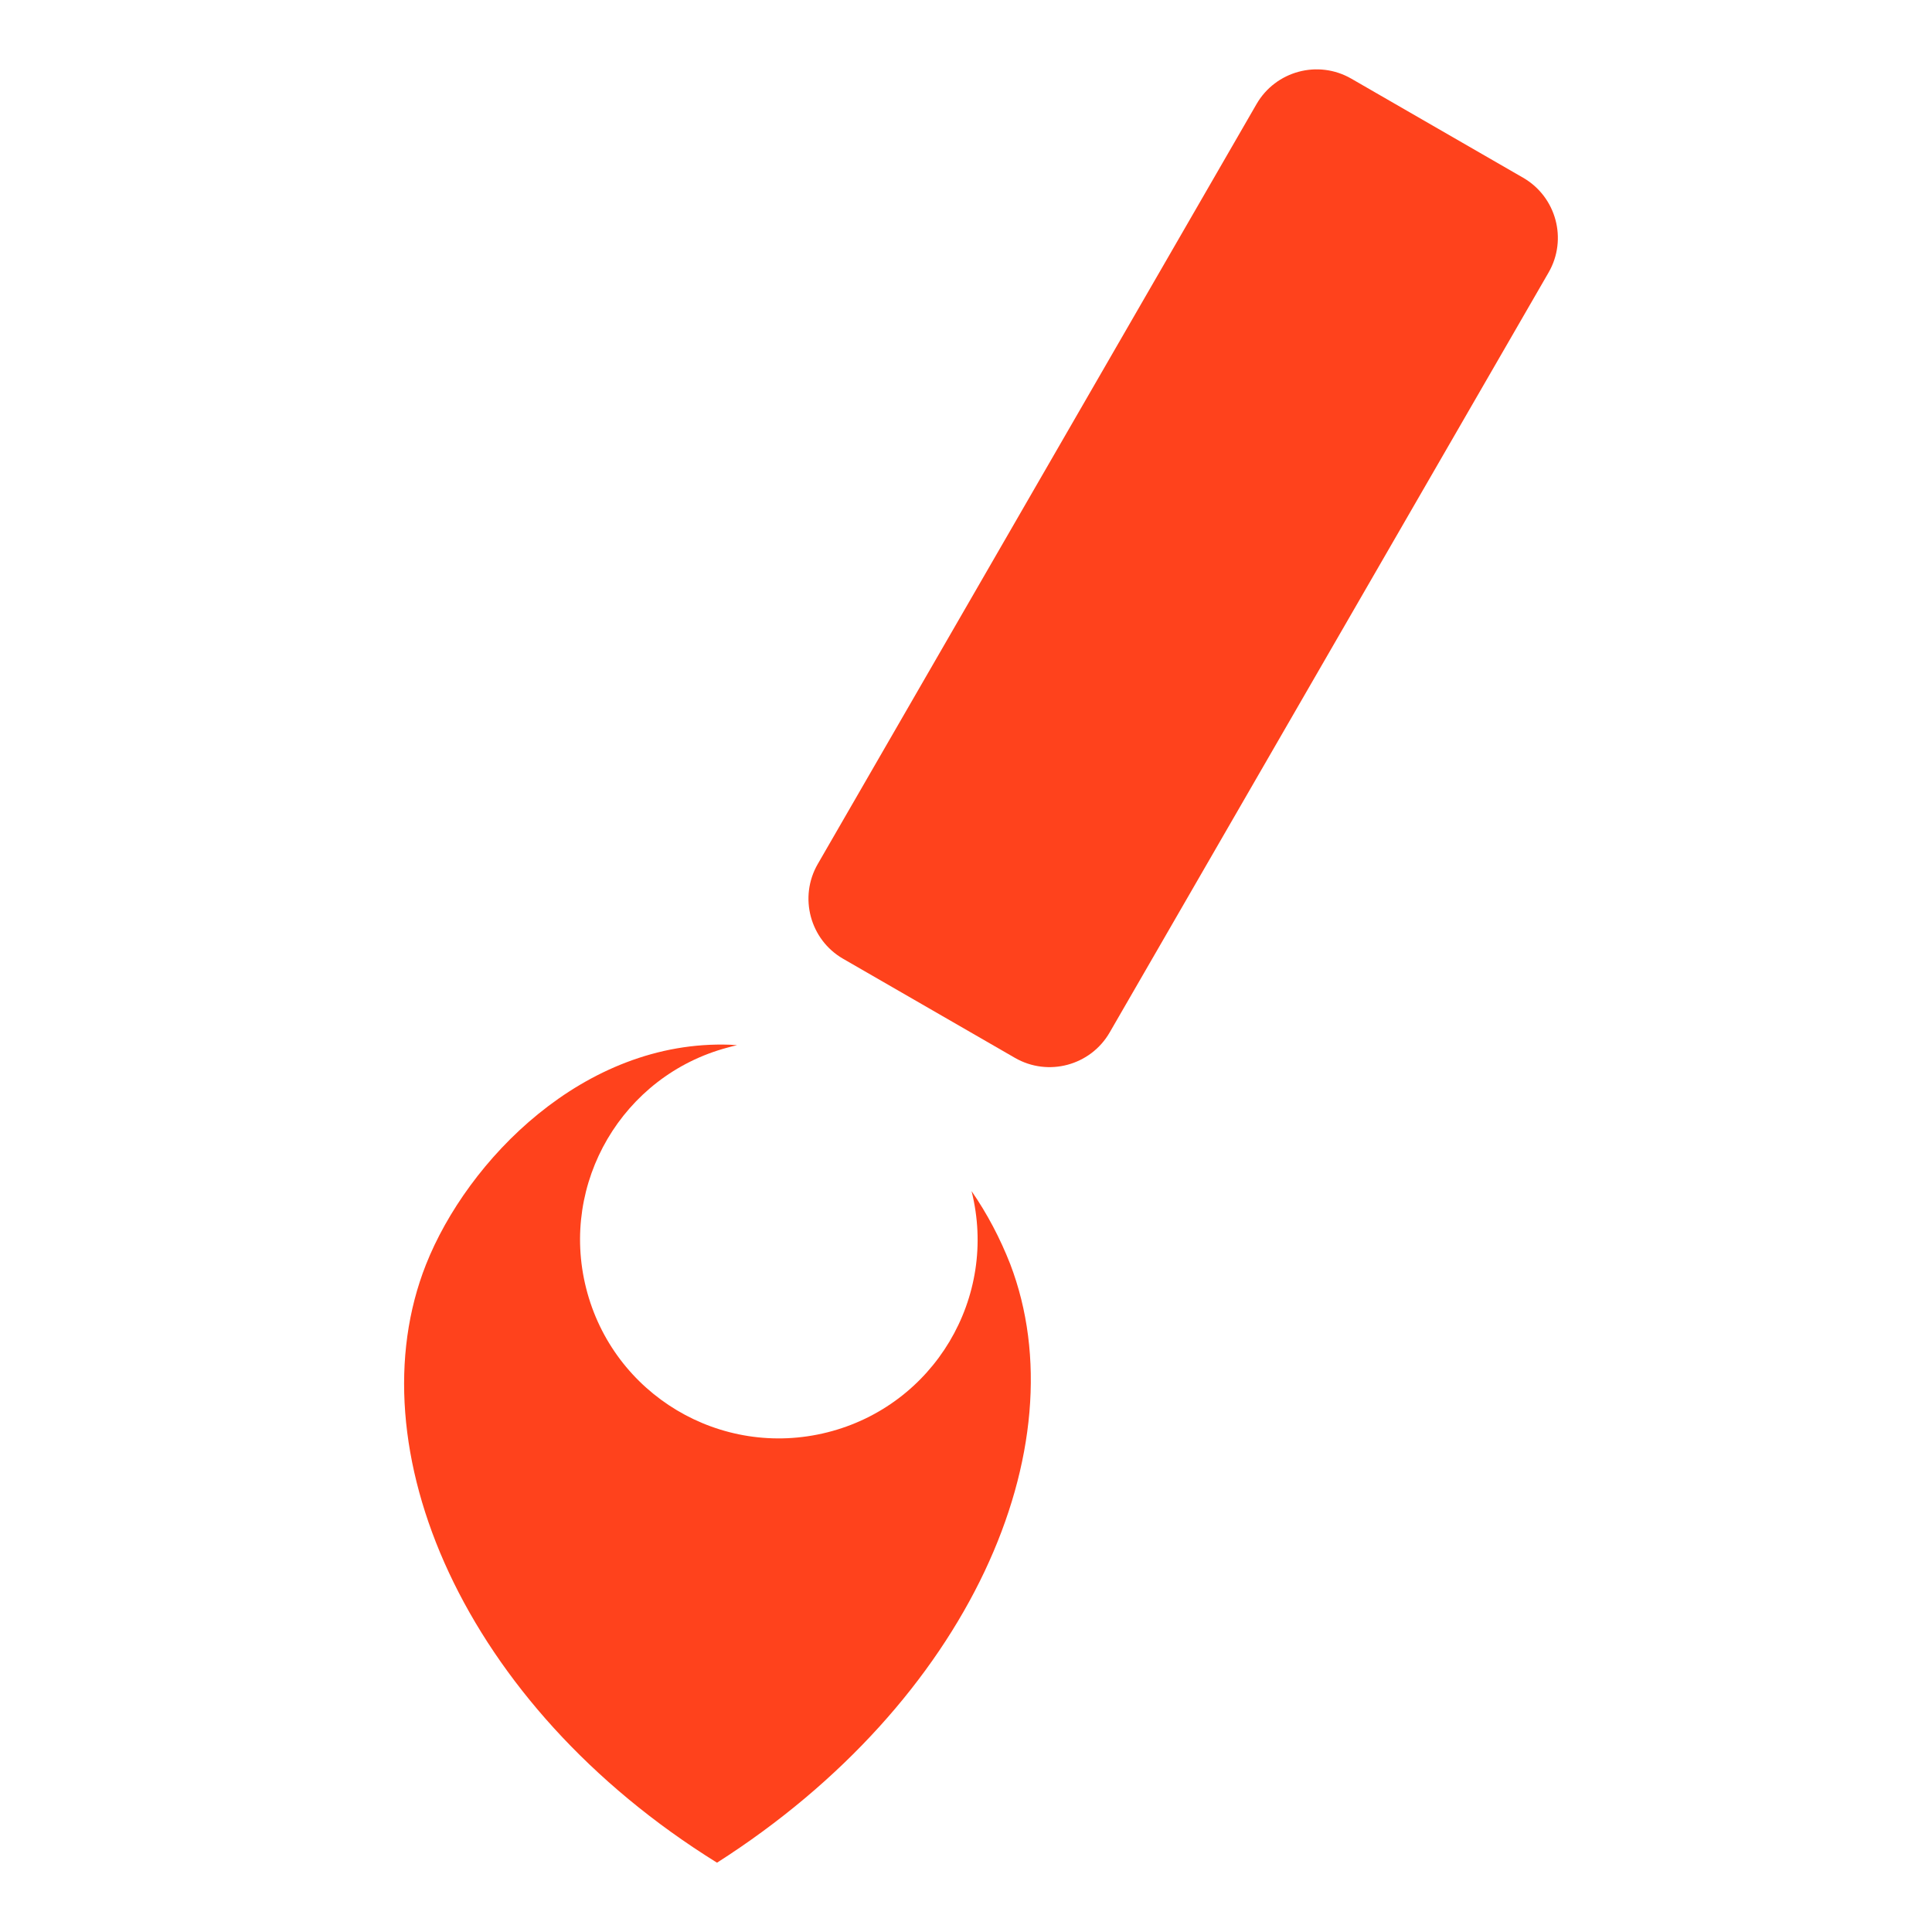
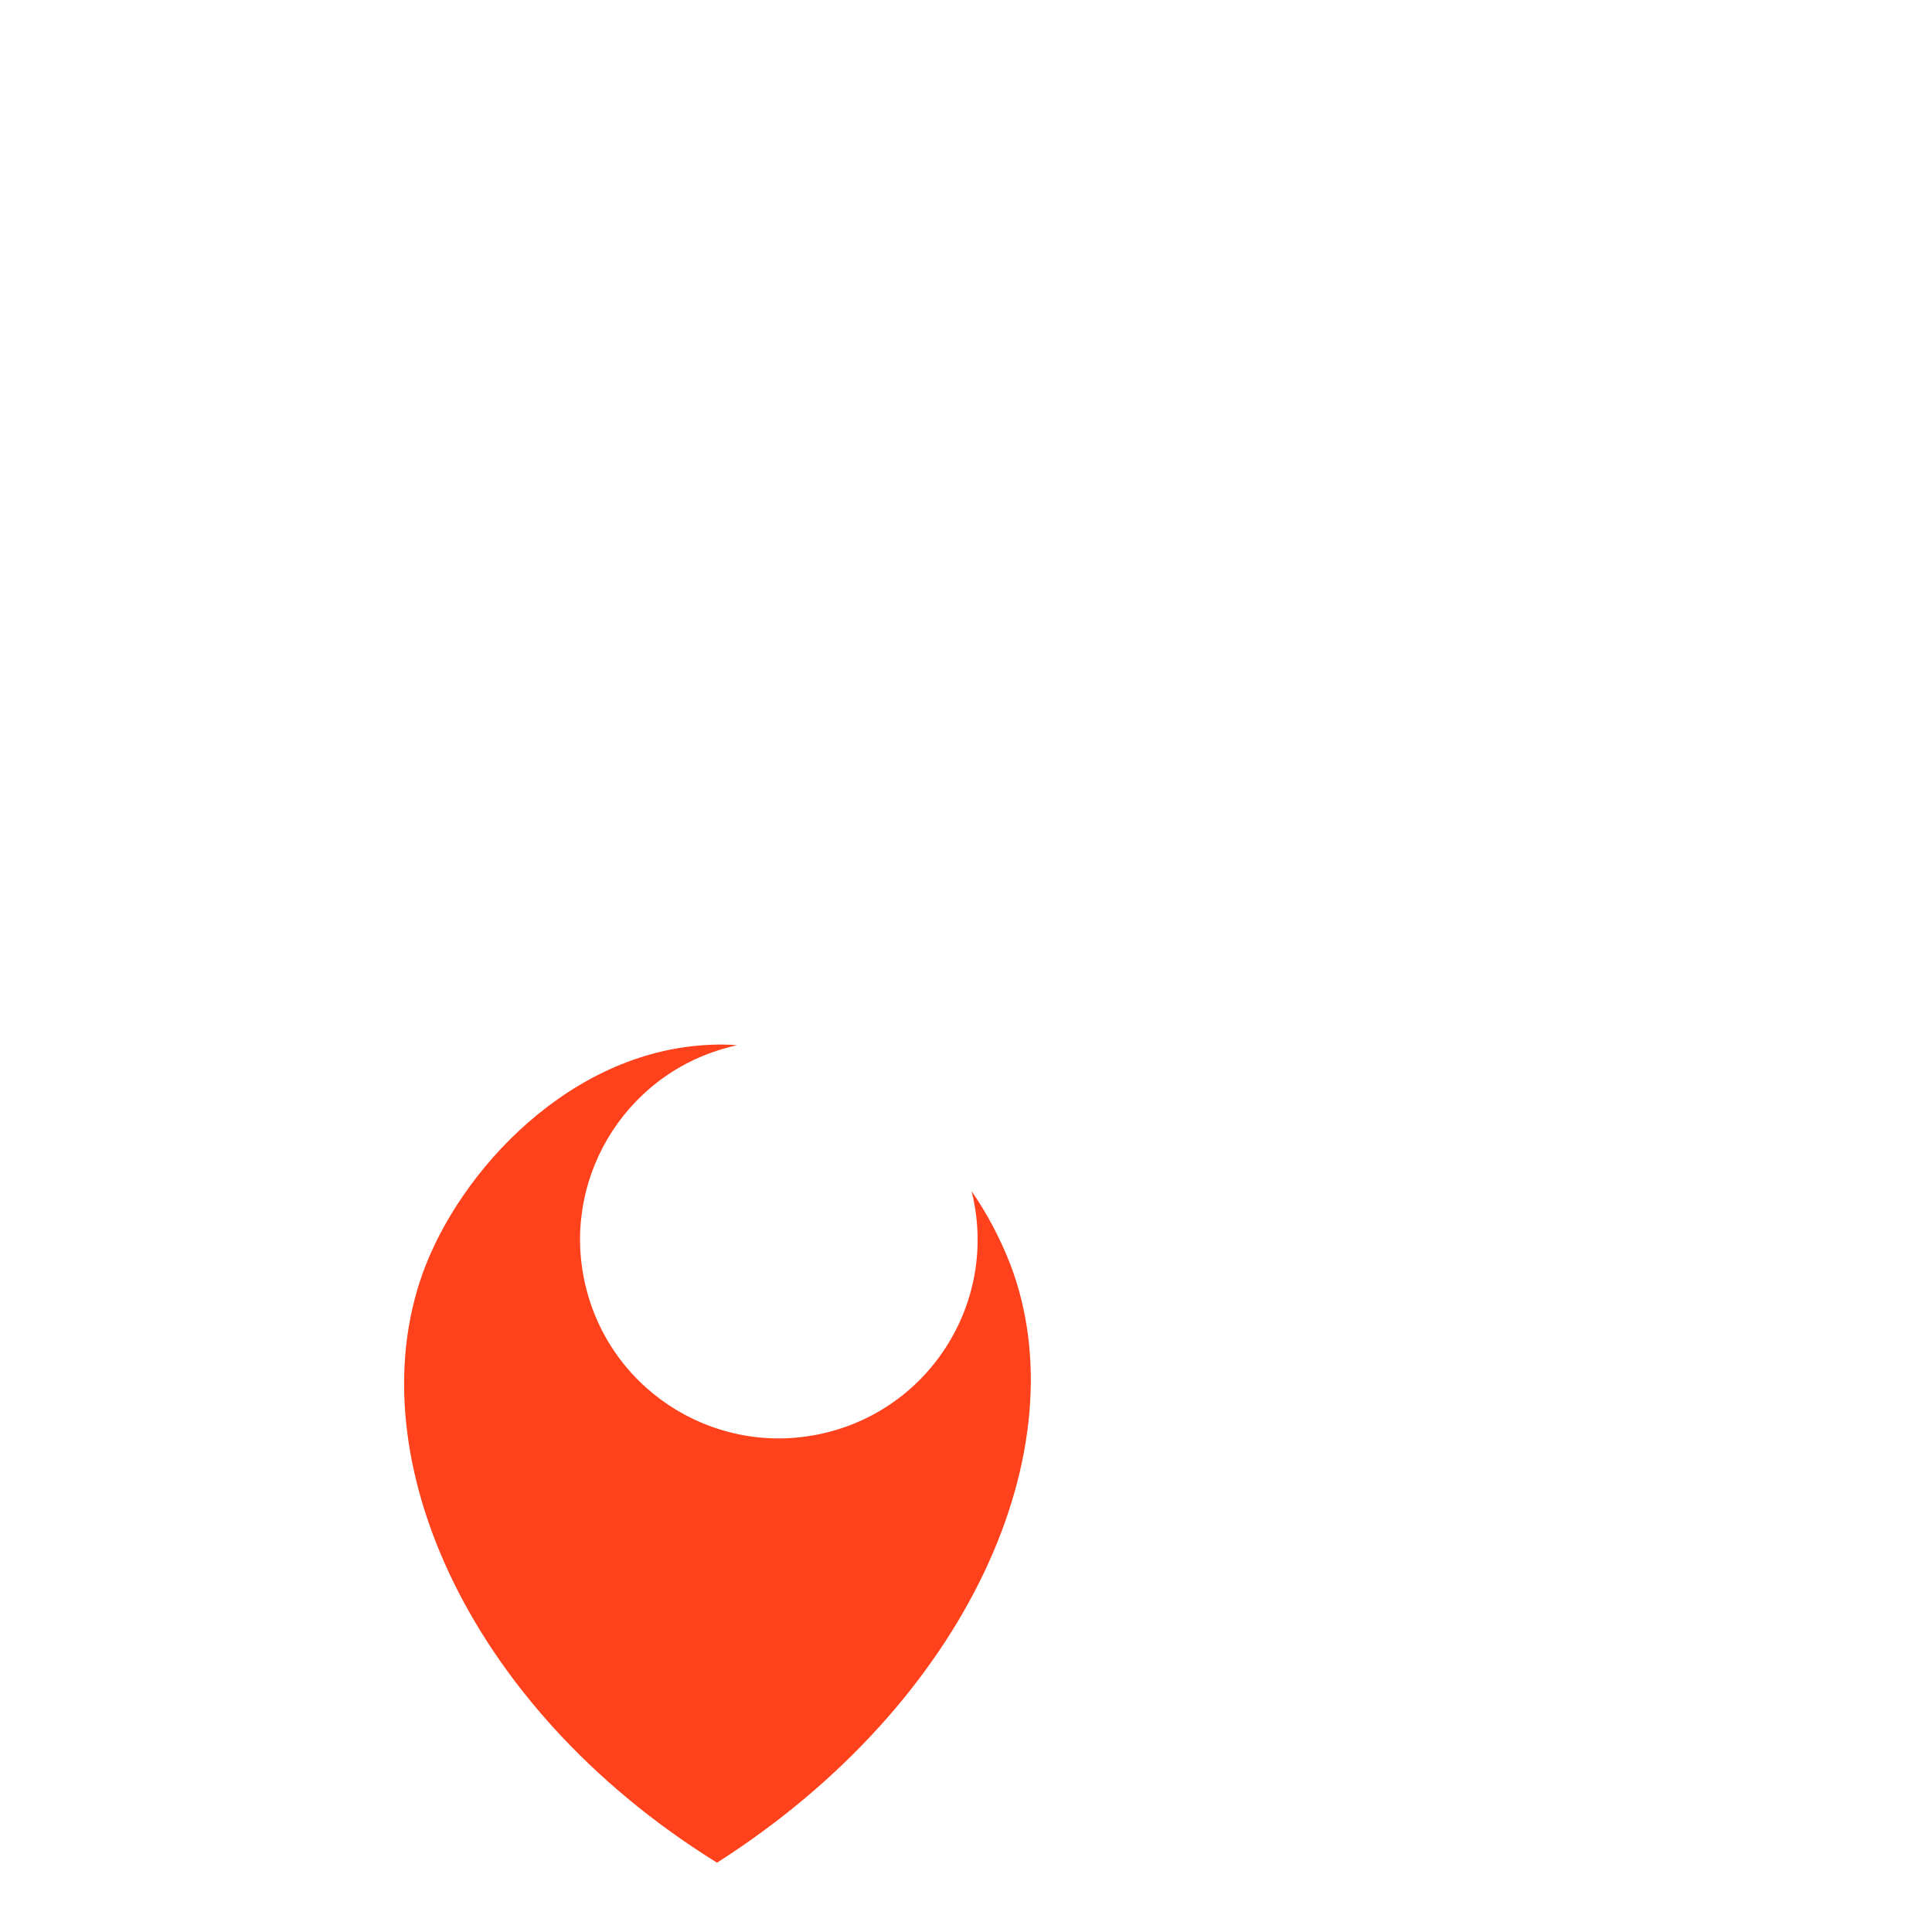
<svg xmlns="http://www.w3.org/2000/svg" version="1.1" width="800" height="800">
  <svg version="1.1" id="SvgjsSvg1057" x="0px" y="0px" viewBox="0 0 800 800" style="enable-background:new 0 0 800 800;" xml:space="preserve">
    <style type="text/css">
	.st0{fill:#FF421C;}
</style>
    <title>malflare-logo-colored-light</title>
-     <path class="st0" d="M338.6,357.8L520.3,43.1c7.9-13.7,25.5-18.5,39.3-10.5l71.1,41c13.7,7.9,18.5,25.5,10.5,39.3L459.5,427.5  c-7.9,13.7-25.5,18.5-39.3,10.5l-71.1-41C335.4,389.1,330.7,371.5,338.6,357.8z" />
    <path class="st0" d="M296.9,771.3c104.5-66.7,150.4-172.1,121.4-247.9c-4.2-10.7-9.5-20.8-16-30.2c11.1,44.1-15.6,88.8-59.7,99.9  s-88.8-15.6-99.9-59.7c-11-43.6,15.1-88,58.5-99.6c1.3-0.4,2.7-0.7,4-1c-0.9-0.1-1.8-0.1-2.8-0.2c-60.8-2.2-109,48.1-126,91  C146.5,599.1,191.5,705.9,296.9,771.3z" />
  </svg>
  <style>@media (prefers-color-scheme: light) { :root { filter: none; } }
@media (prefers-color-scheme: dark) { :root { filter: none; } }
</style>
</svg>